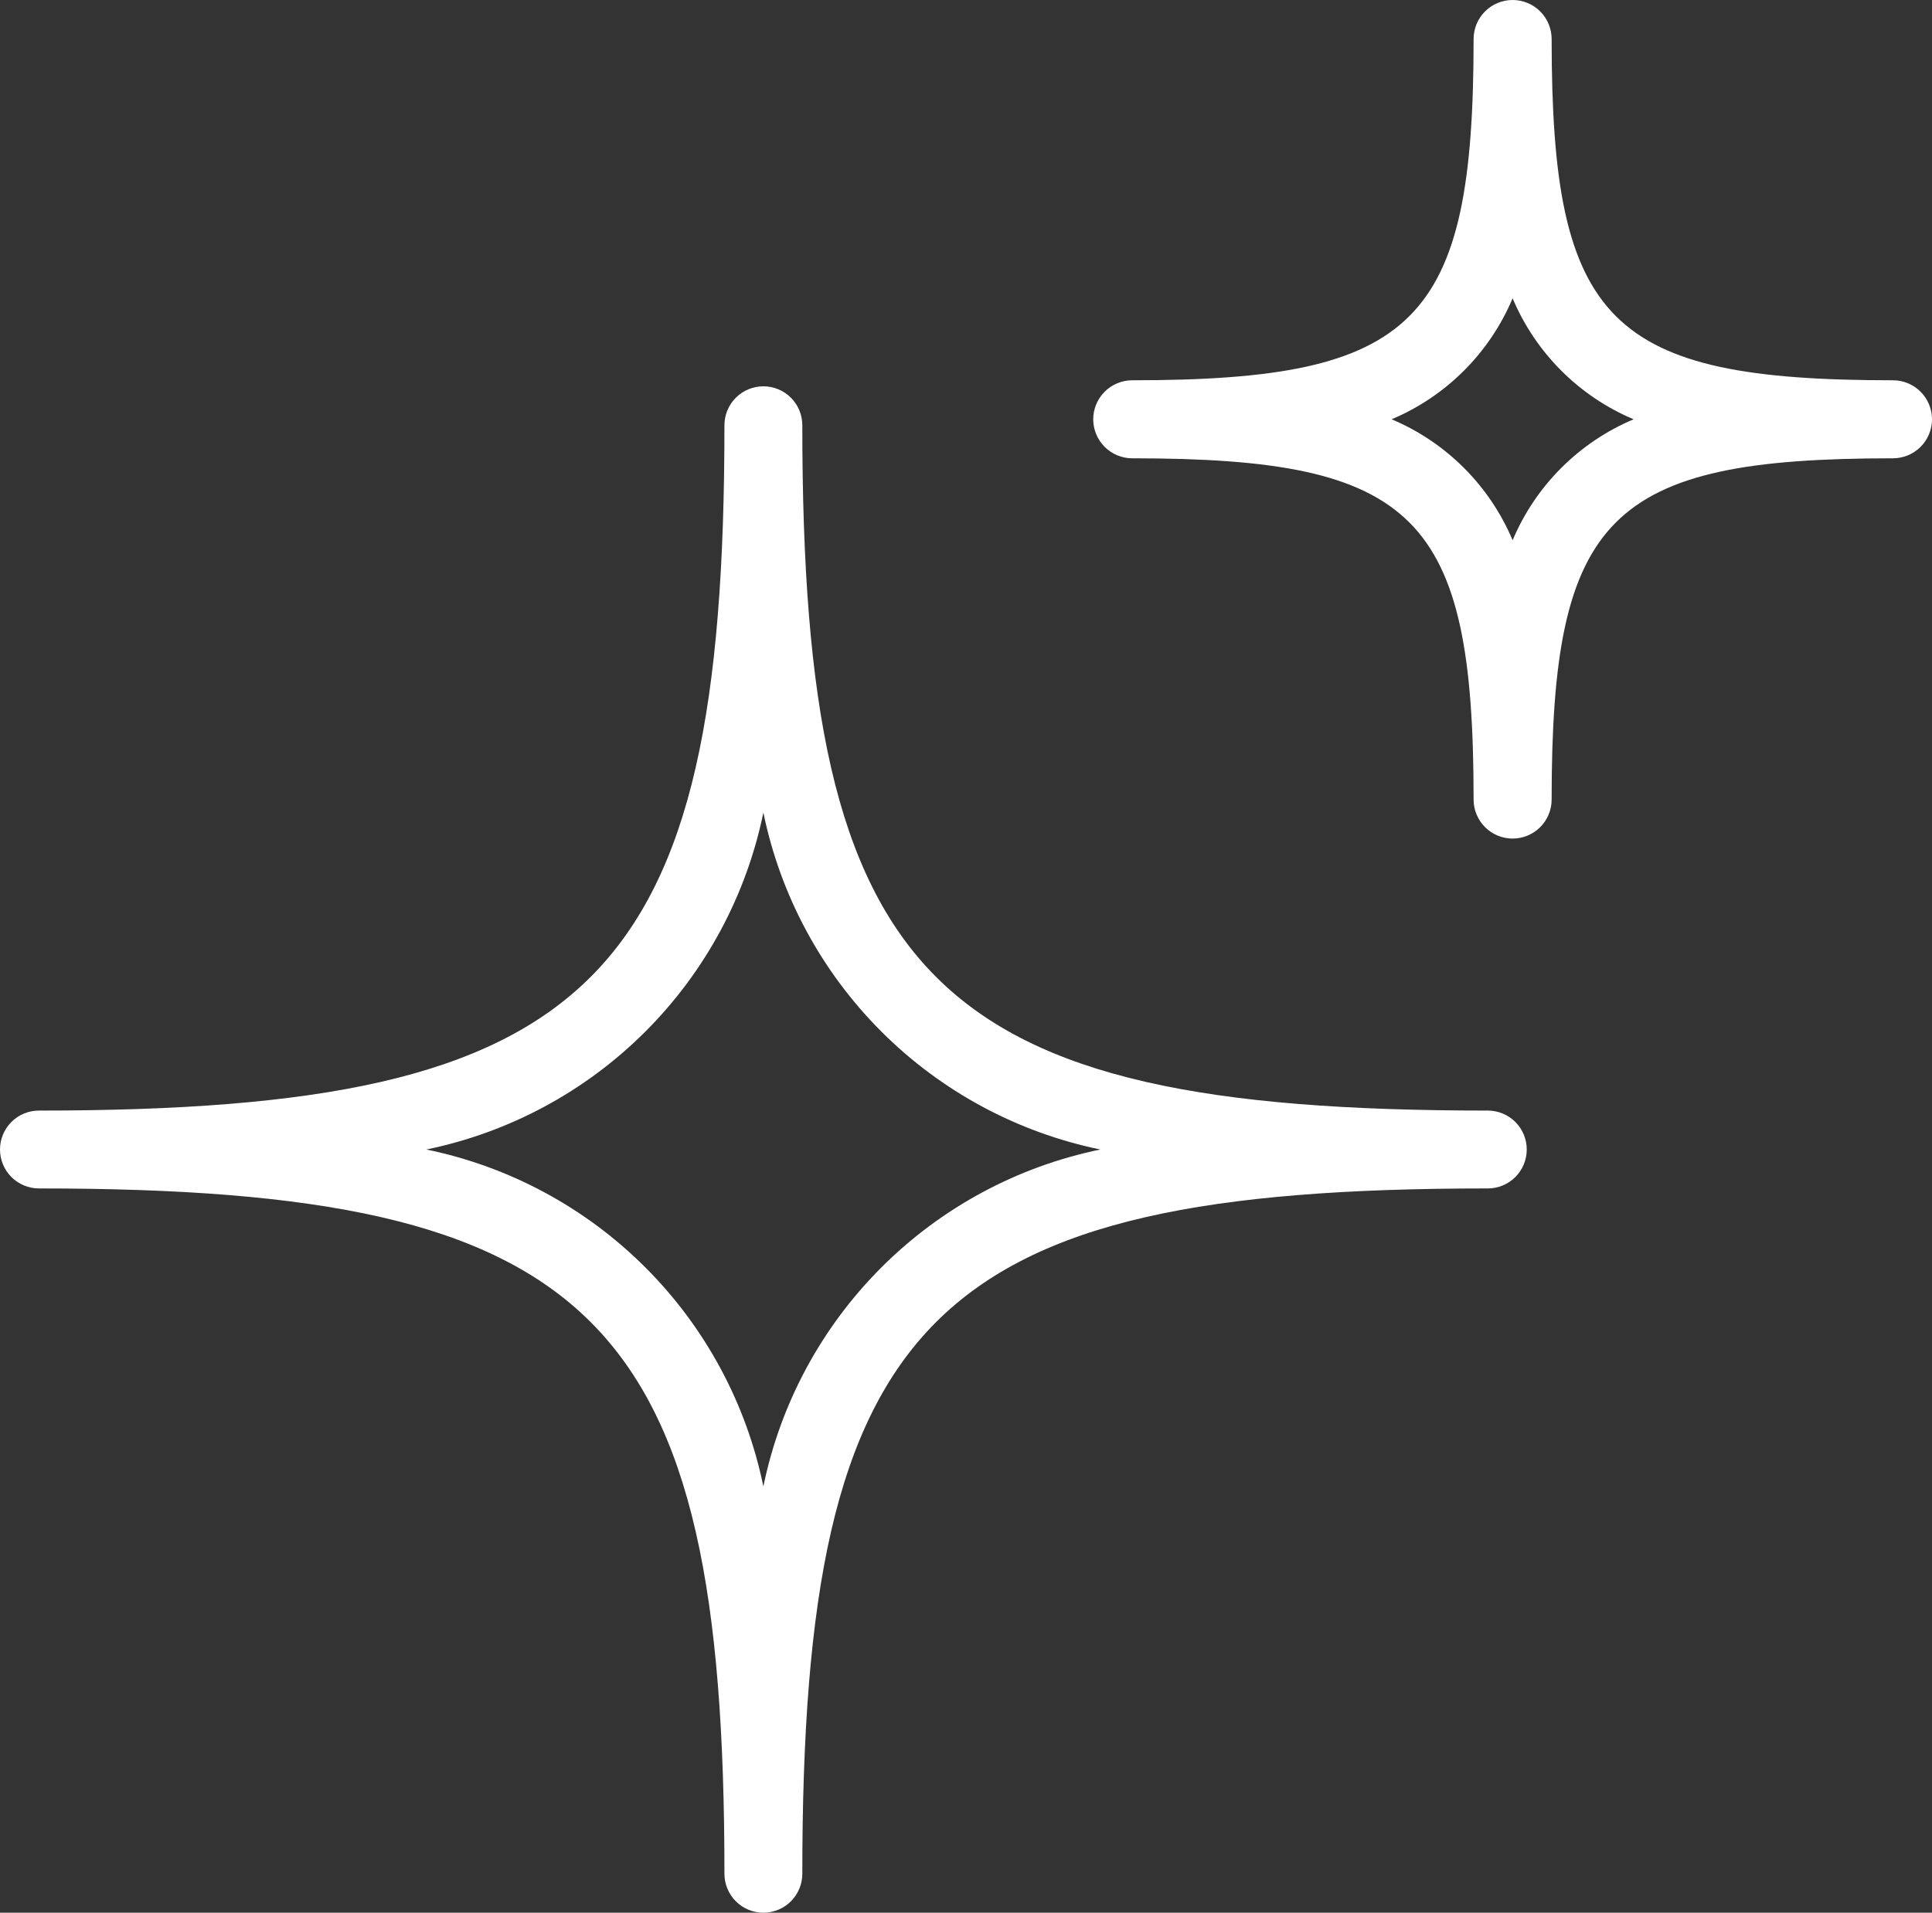
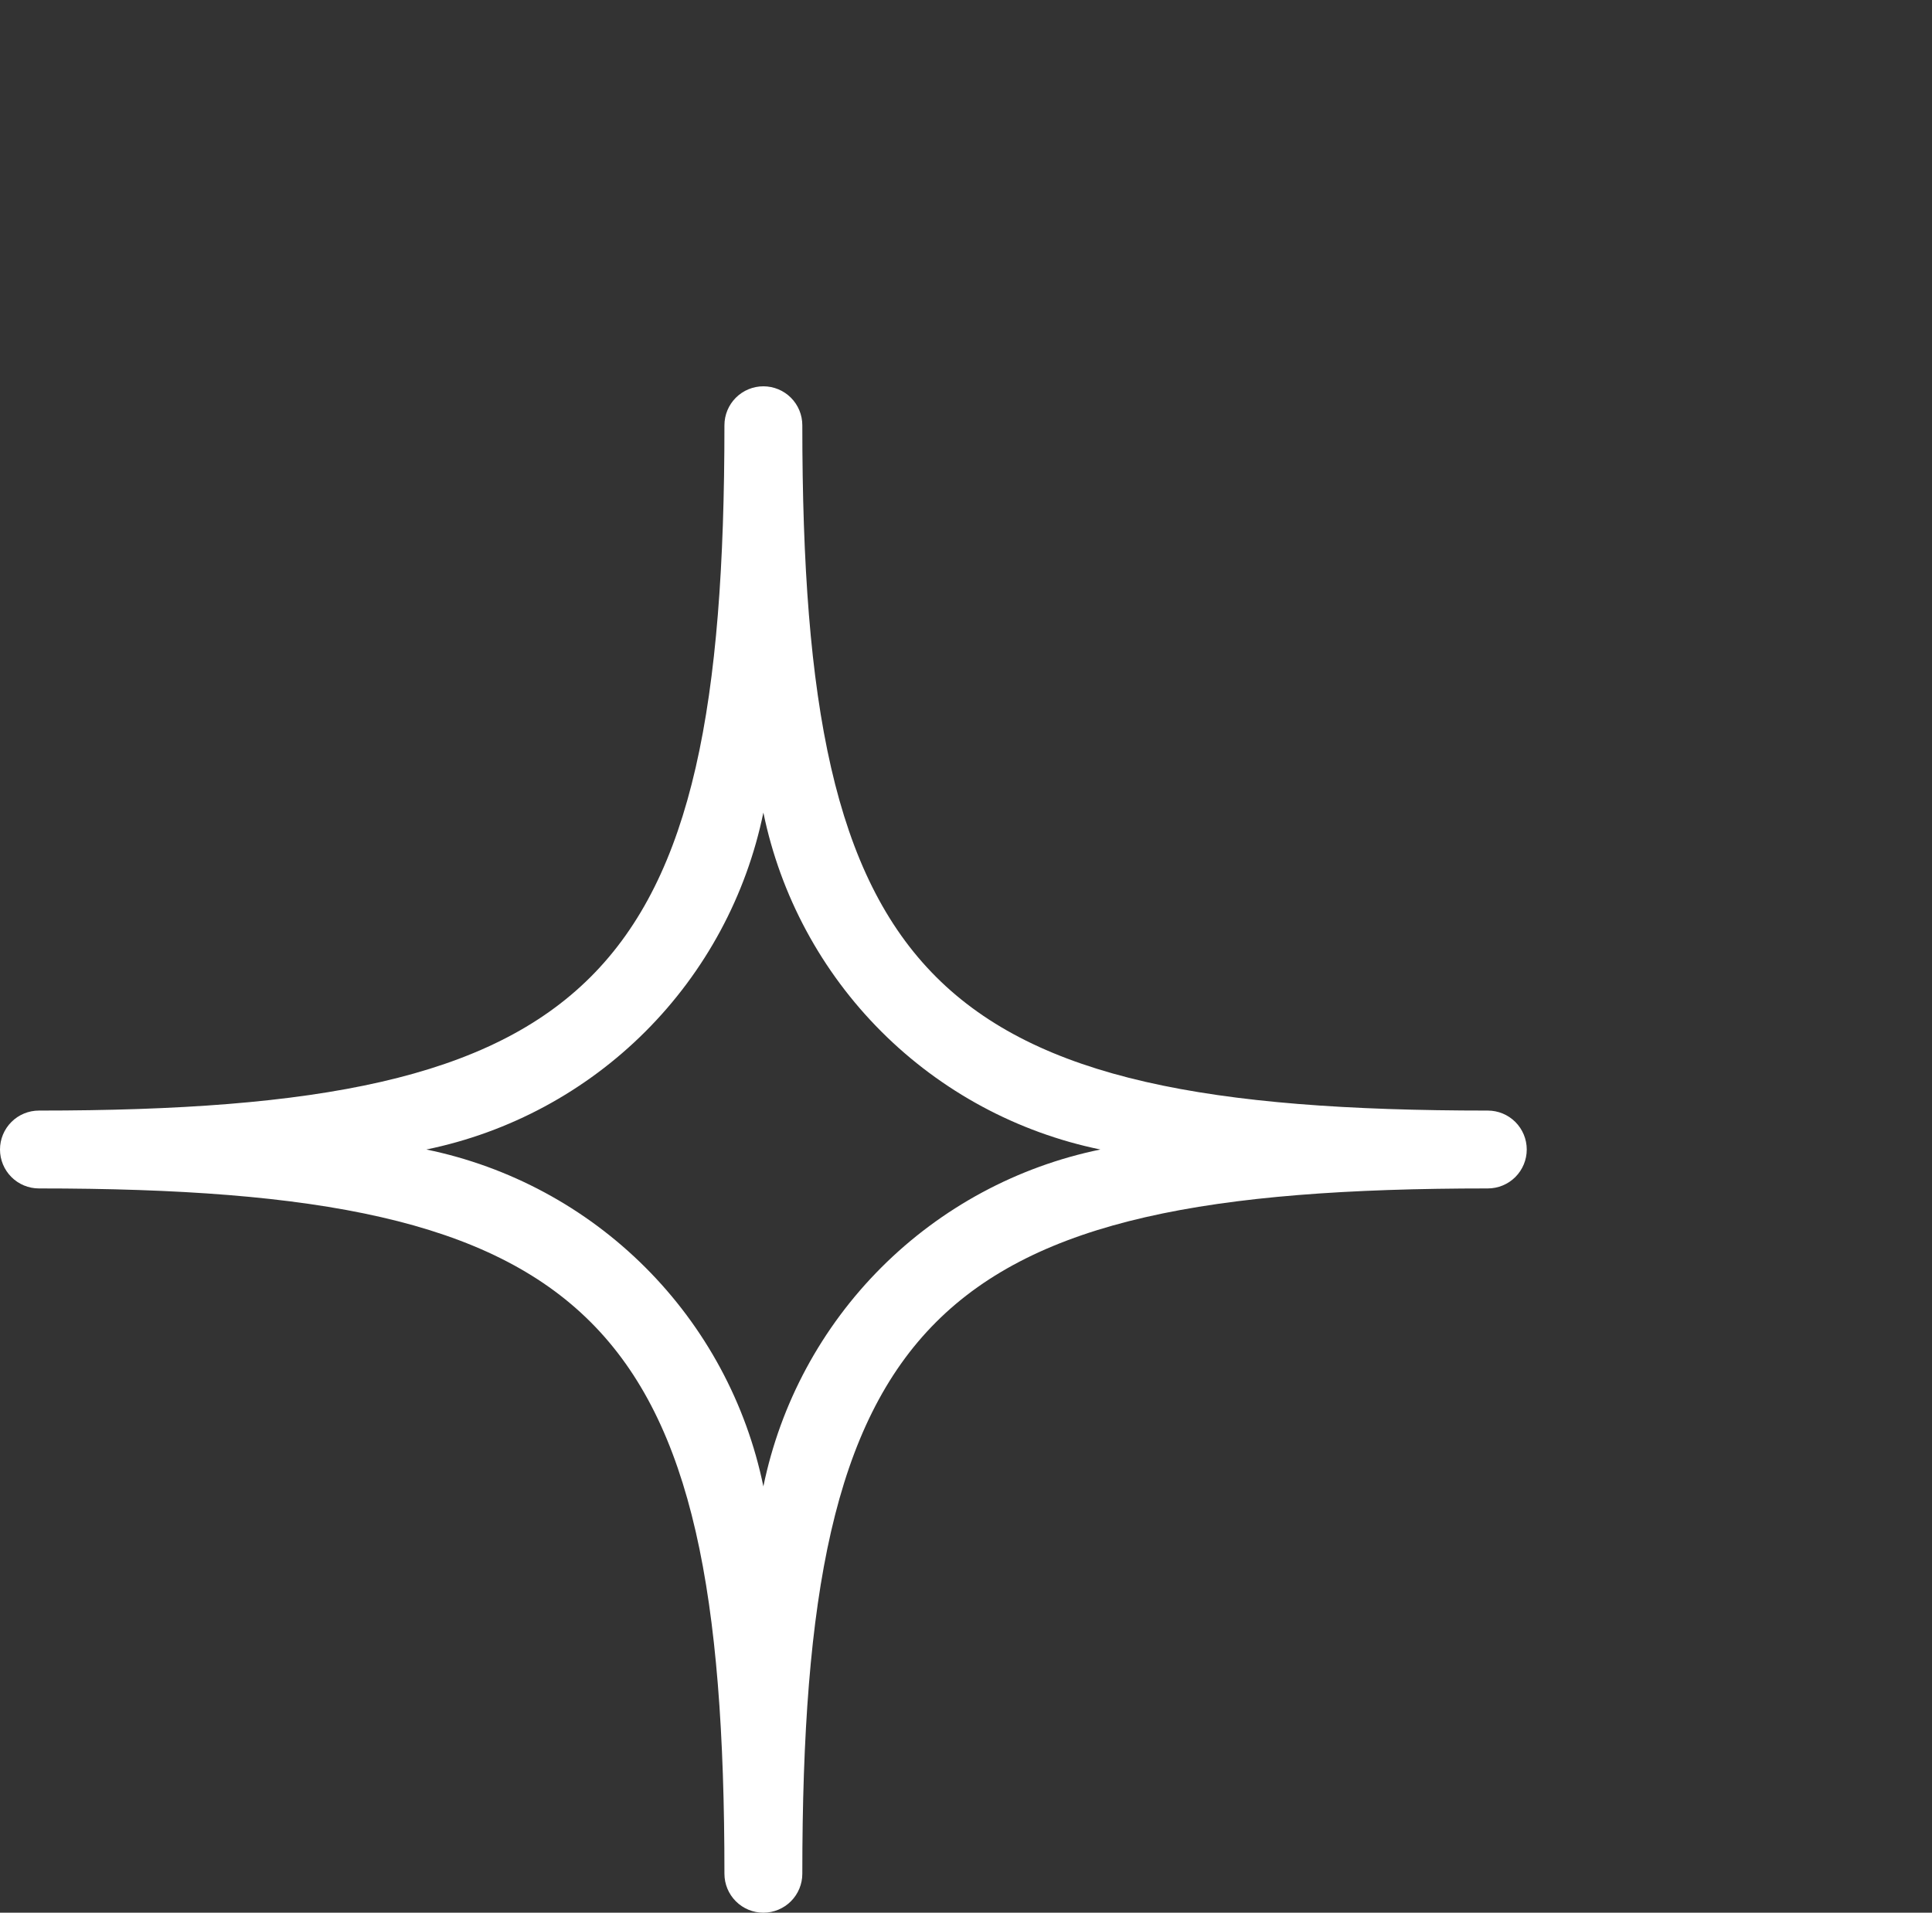
<svg xmlns="http://www.w3.org/2000/svg" width="205" height="203" viewBox="0 0 205 203" fill="none">
  <rect x="0" y="0" width="205" height="203" fill="#333333" stroke="none" />
  <path d="M81 203C79.904 203 78.853 202.564 78.078 201.789C77.303 201.014 76.868 199.963 76.868 198.868C76.868 139.728 63.272 126.132 4.132 126.132C3.036 126.132 1.985 125.697 1.21 124.922C0.435 124.147 0 123.096 0 122C0 120.904 0.435 119.853 1.21 119.078C1.985 118.303 3.036 117.868 4.132 117.868C63.272 117.868 76.868 104.272 76.868 45.133C76.868 44.036 77.303 42.985 78.078 42.21C78.853 41.435 79.904 41 81 41C82.096 41 83.147 41.435 83.922 42.21C84.697 42.985 85.132 44.036 85.132 45.133C85.132 104.272 98.728 117.868 157.868 117.868C158.964 117.868 160.015 118.303 160.79 119.078C161.565 119.853 162 120.904 162 122C162 123.096 161.565 124.147 160.79 124.922C160.015 125.697 158.964 126.132 157.868 126.132C98.728 126.132 85.132 139.728 85.132 198.868C85.132 199.963 84.697 201.014 83.922 201.789C83.147 202.564 82.096 203 81 203ZM45.241 122C54.045 123.81 62.126 128.163 68.481 134.518C74.837 140.874 79.19 148.954 81 157.758C82.81 148.954 87.163 140.874 93.519 134.519C99.874 128.163 107.954 123.81 116.758 122C107.954 120.19 99.874 115.837 93.519 109.482C87.163 103.126 82.81 95.046 81 86.242C79.19 95.046 74.837 103.126 68.481 109.482C62.126 115.837 54.045 120.19 45.241 122Z" fill="white" />
-   <path d="M160.5 89C159.402 89 158.349 88.564 157.573 87.787C156.797 87.011 156.36 85.958 156.36 84.86C156.36 54.735 150.265 48.64 120.14 48.64C119.042 48.64 117.989 48.204 117.213 47.427C116.436 46.651 116 45.598 116 44.5C116 43.402 116.436 42.349 117.213 41.573C117.989 40.796 119.042 40.36 120.14 40.36C150.265 40.36 156.36 34.265 156.36 4.14C156.36 3.042 156.796 1.989 157.573 1.213C158.349 0.436 159.402 0 160.5 0C161.598 0 162.651 0.436 163.427 1.213C164.204 1.989 164.64 3.042 164.64 4.14C164.64 34.265 170.735 40.36 200.86 40.36C201.958 40.36 203.011 40.796 203.787 41.573C204.564 42.349 205 43.402 205 44.5C205 45.598 204.564 46.651 203.787 47.427C203.011 48.204 201.958 48.64 200.86 48.64C170.735 48.64 164.64 54.735 164.64 84.86C164.64 85.958 164.203 87.011 163.427 87.787C162.651 88.564 161.598 89 160.5 89ZM147.662 44.5C153.453 46.94 158.06 51.547 160.5 57.338C162.94 51.547 167.547 46.94 173.338 44.5C167.547 42.06 162.94 37.453 160.5 31.662C158.06 37.453 153.453 42.06 147.662 44.5Z" fill="white" />
</svg>